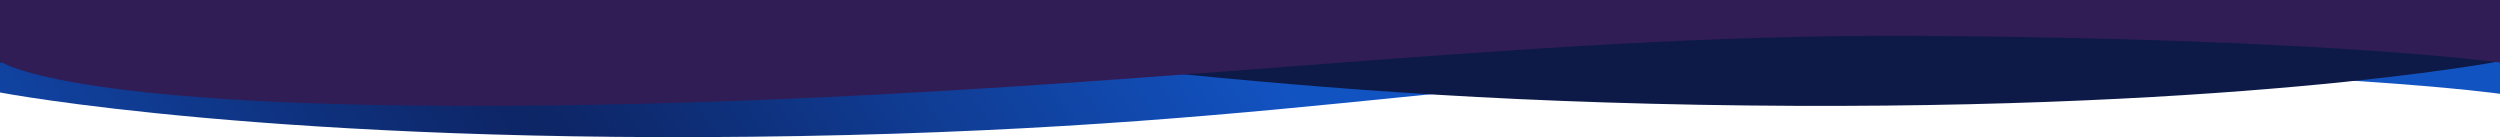
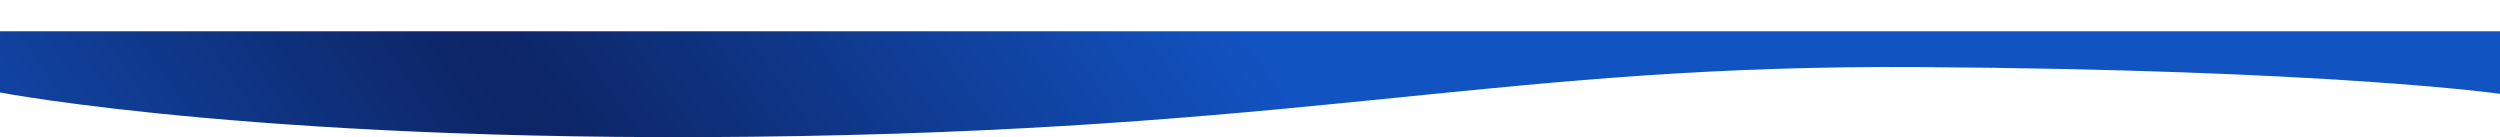
<svg xmlns="http://www.w3.org/2000/svg" width="1440" height="79" viewBox="0 0 1440 79" fill="none">
  <path d="M1440 18.007L0 18L0 53.267C0 53.267 158.74 83.746 460.933 78.362C763.126 72.978 868.975 37.135 1105.47 38.64C1341.96 40.145 1440 54.024 1440 54.024L1440 18.007Z" fill="url(#paint0_radial_2426_6689)" />
-   <path d="M0 0.007L1440 -2.86102e-06V35.267C1440 35.267 1281.26 65.746 979.067 60.362C676.874 54.978 571.025 19.135 334.53 20.64C98.035 22.145 0.003 36.024 0.003 36.024L0 0.007Z" fill="#0D1A47" />
-   <path d="M1440 0.007L0 0V35.268C0 35.268 38.74 65.746 340.933 60.362C643.126 54.978 868.975 19.135 1105.47 20.64C1341.96 22.145 1440 36.024 1440 36.024L1440 0.007Z" fill="#311d55" />
  <defs>
    <radialGradient id="paint0_radial_2426_6689" cx="0" cy="0" r="1" gradientUnits="userSpaceOnUse" gradientTransform="translate(418.709 229.938) rotate(-35.124) scale(368.366 5261.39)">
      <stop stop-color="#0D2463" />
      <stop offset="1" stop-color="#1253C2" />
    </radialGradient>
  </defs>
</svg>